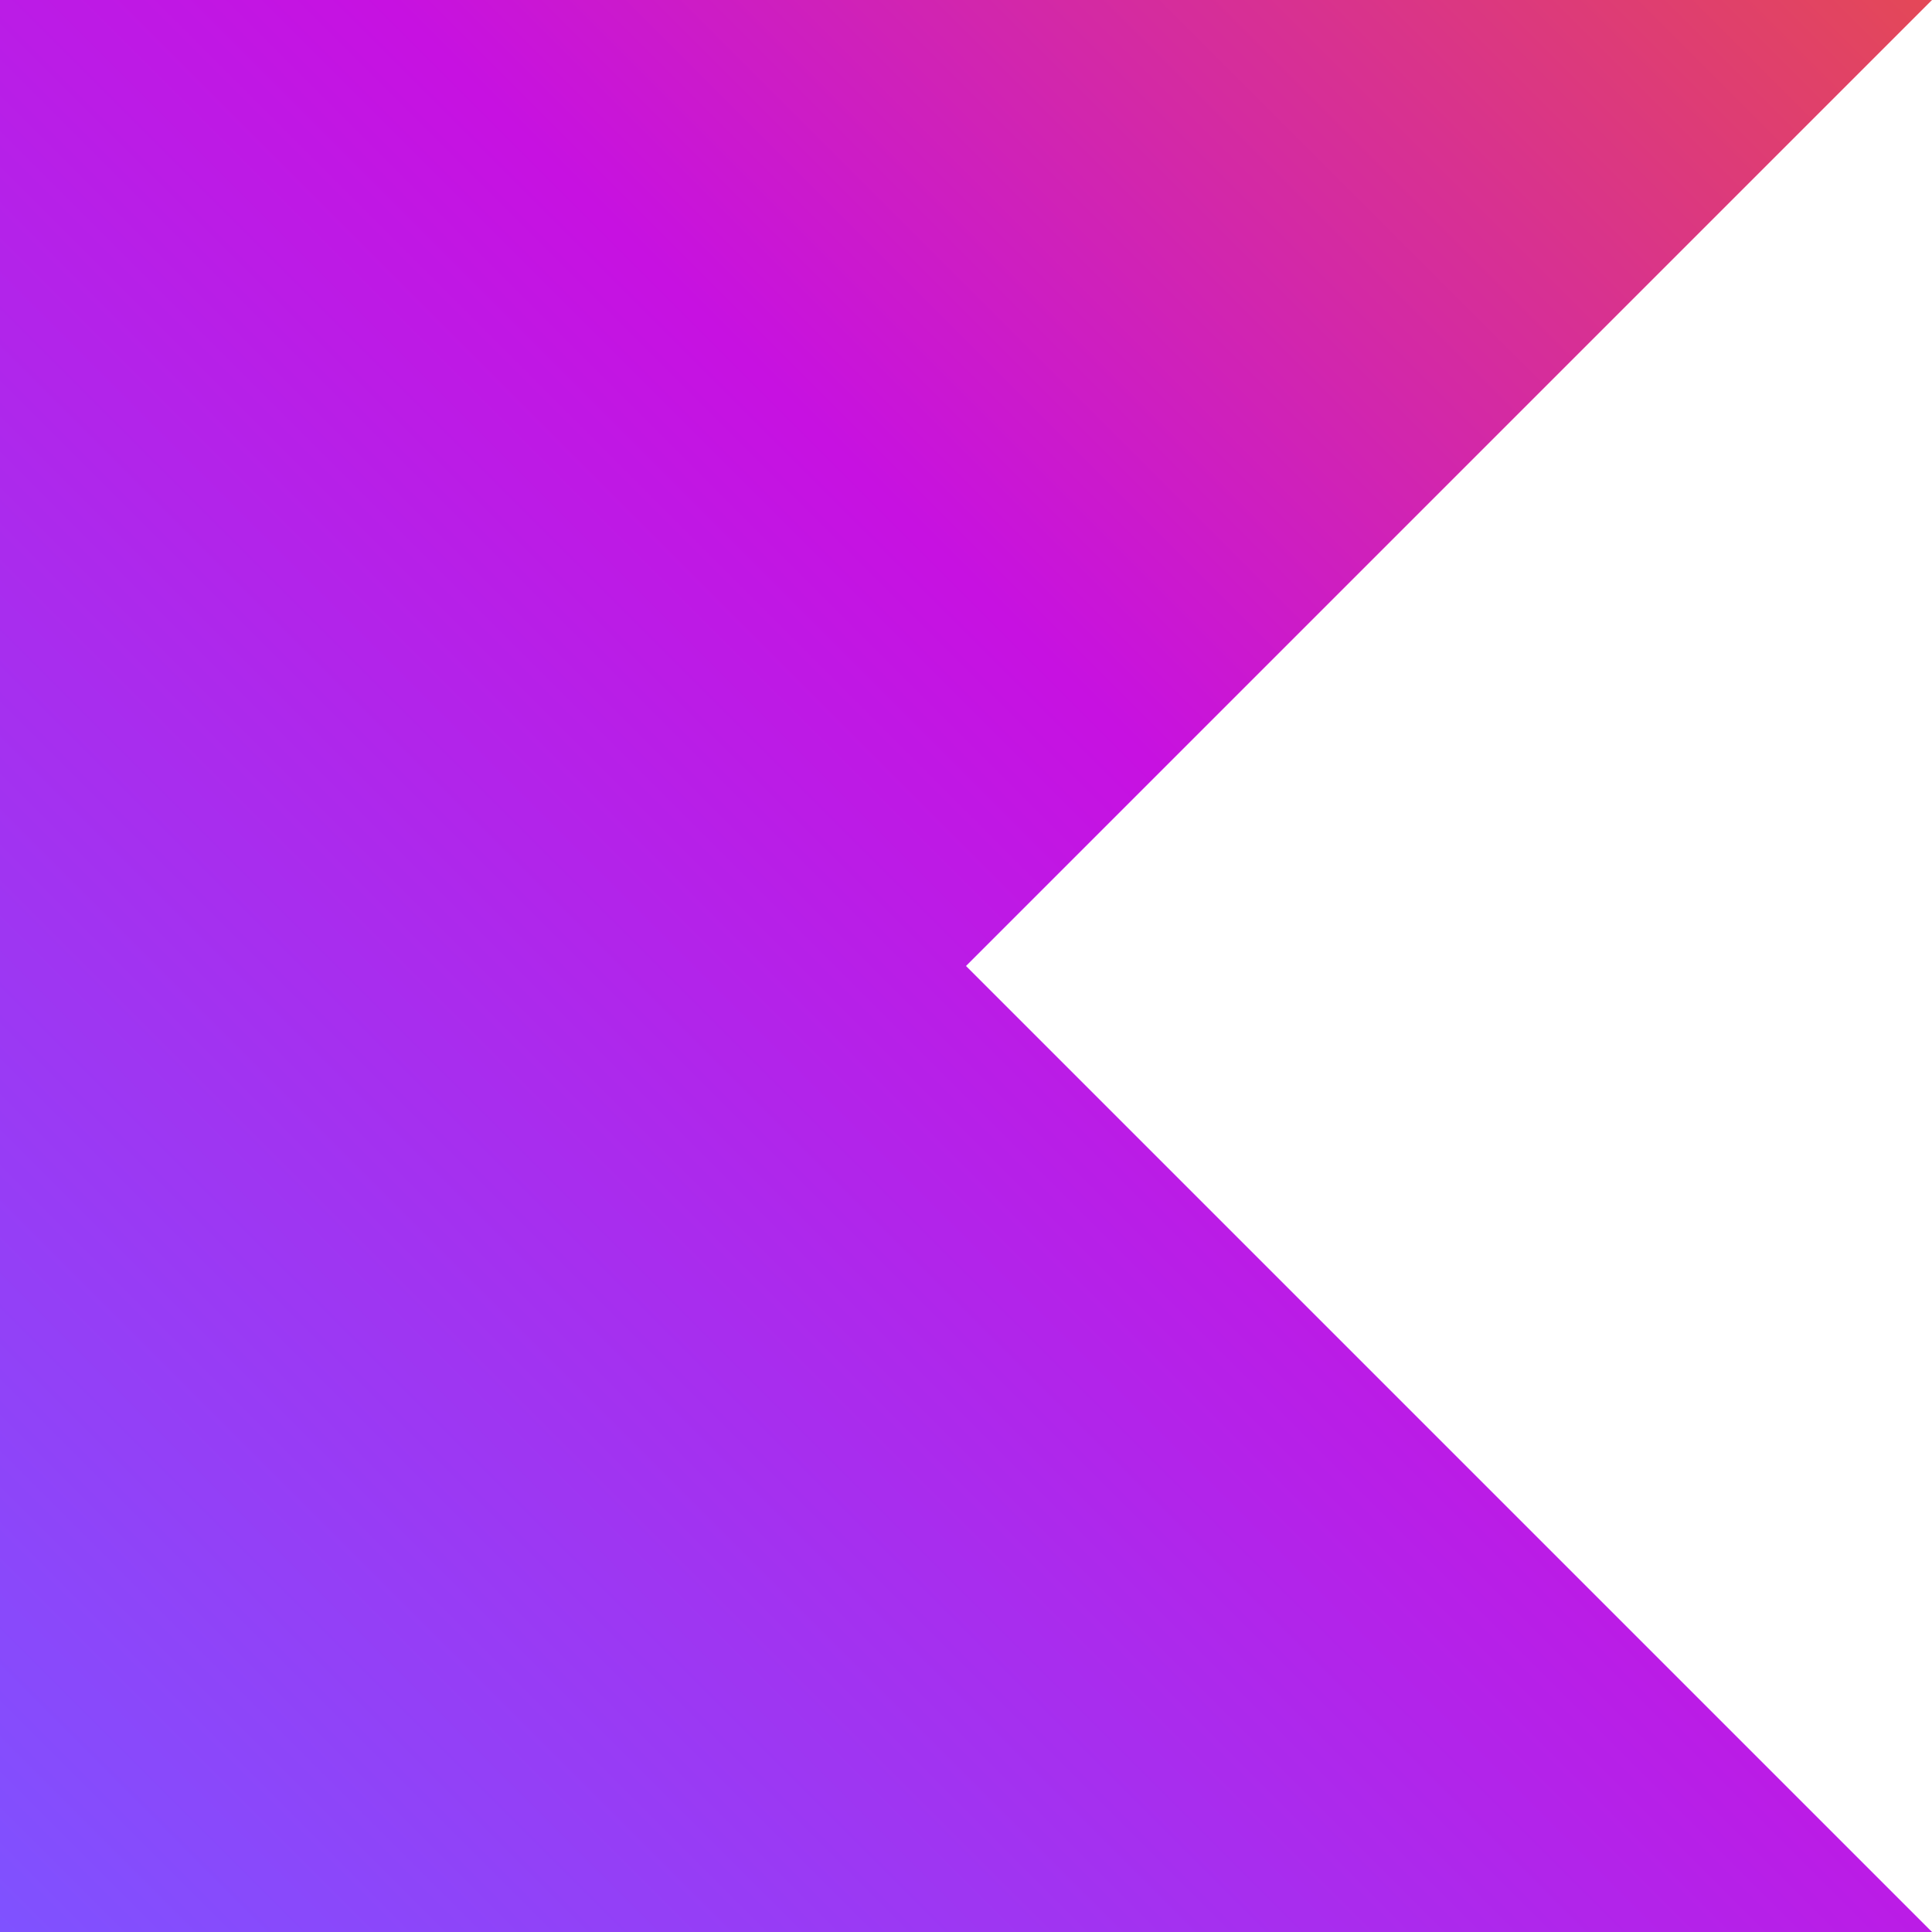
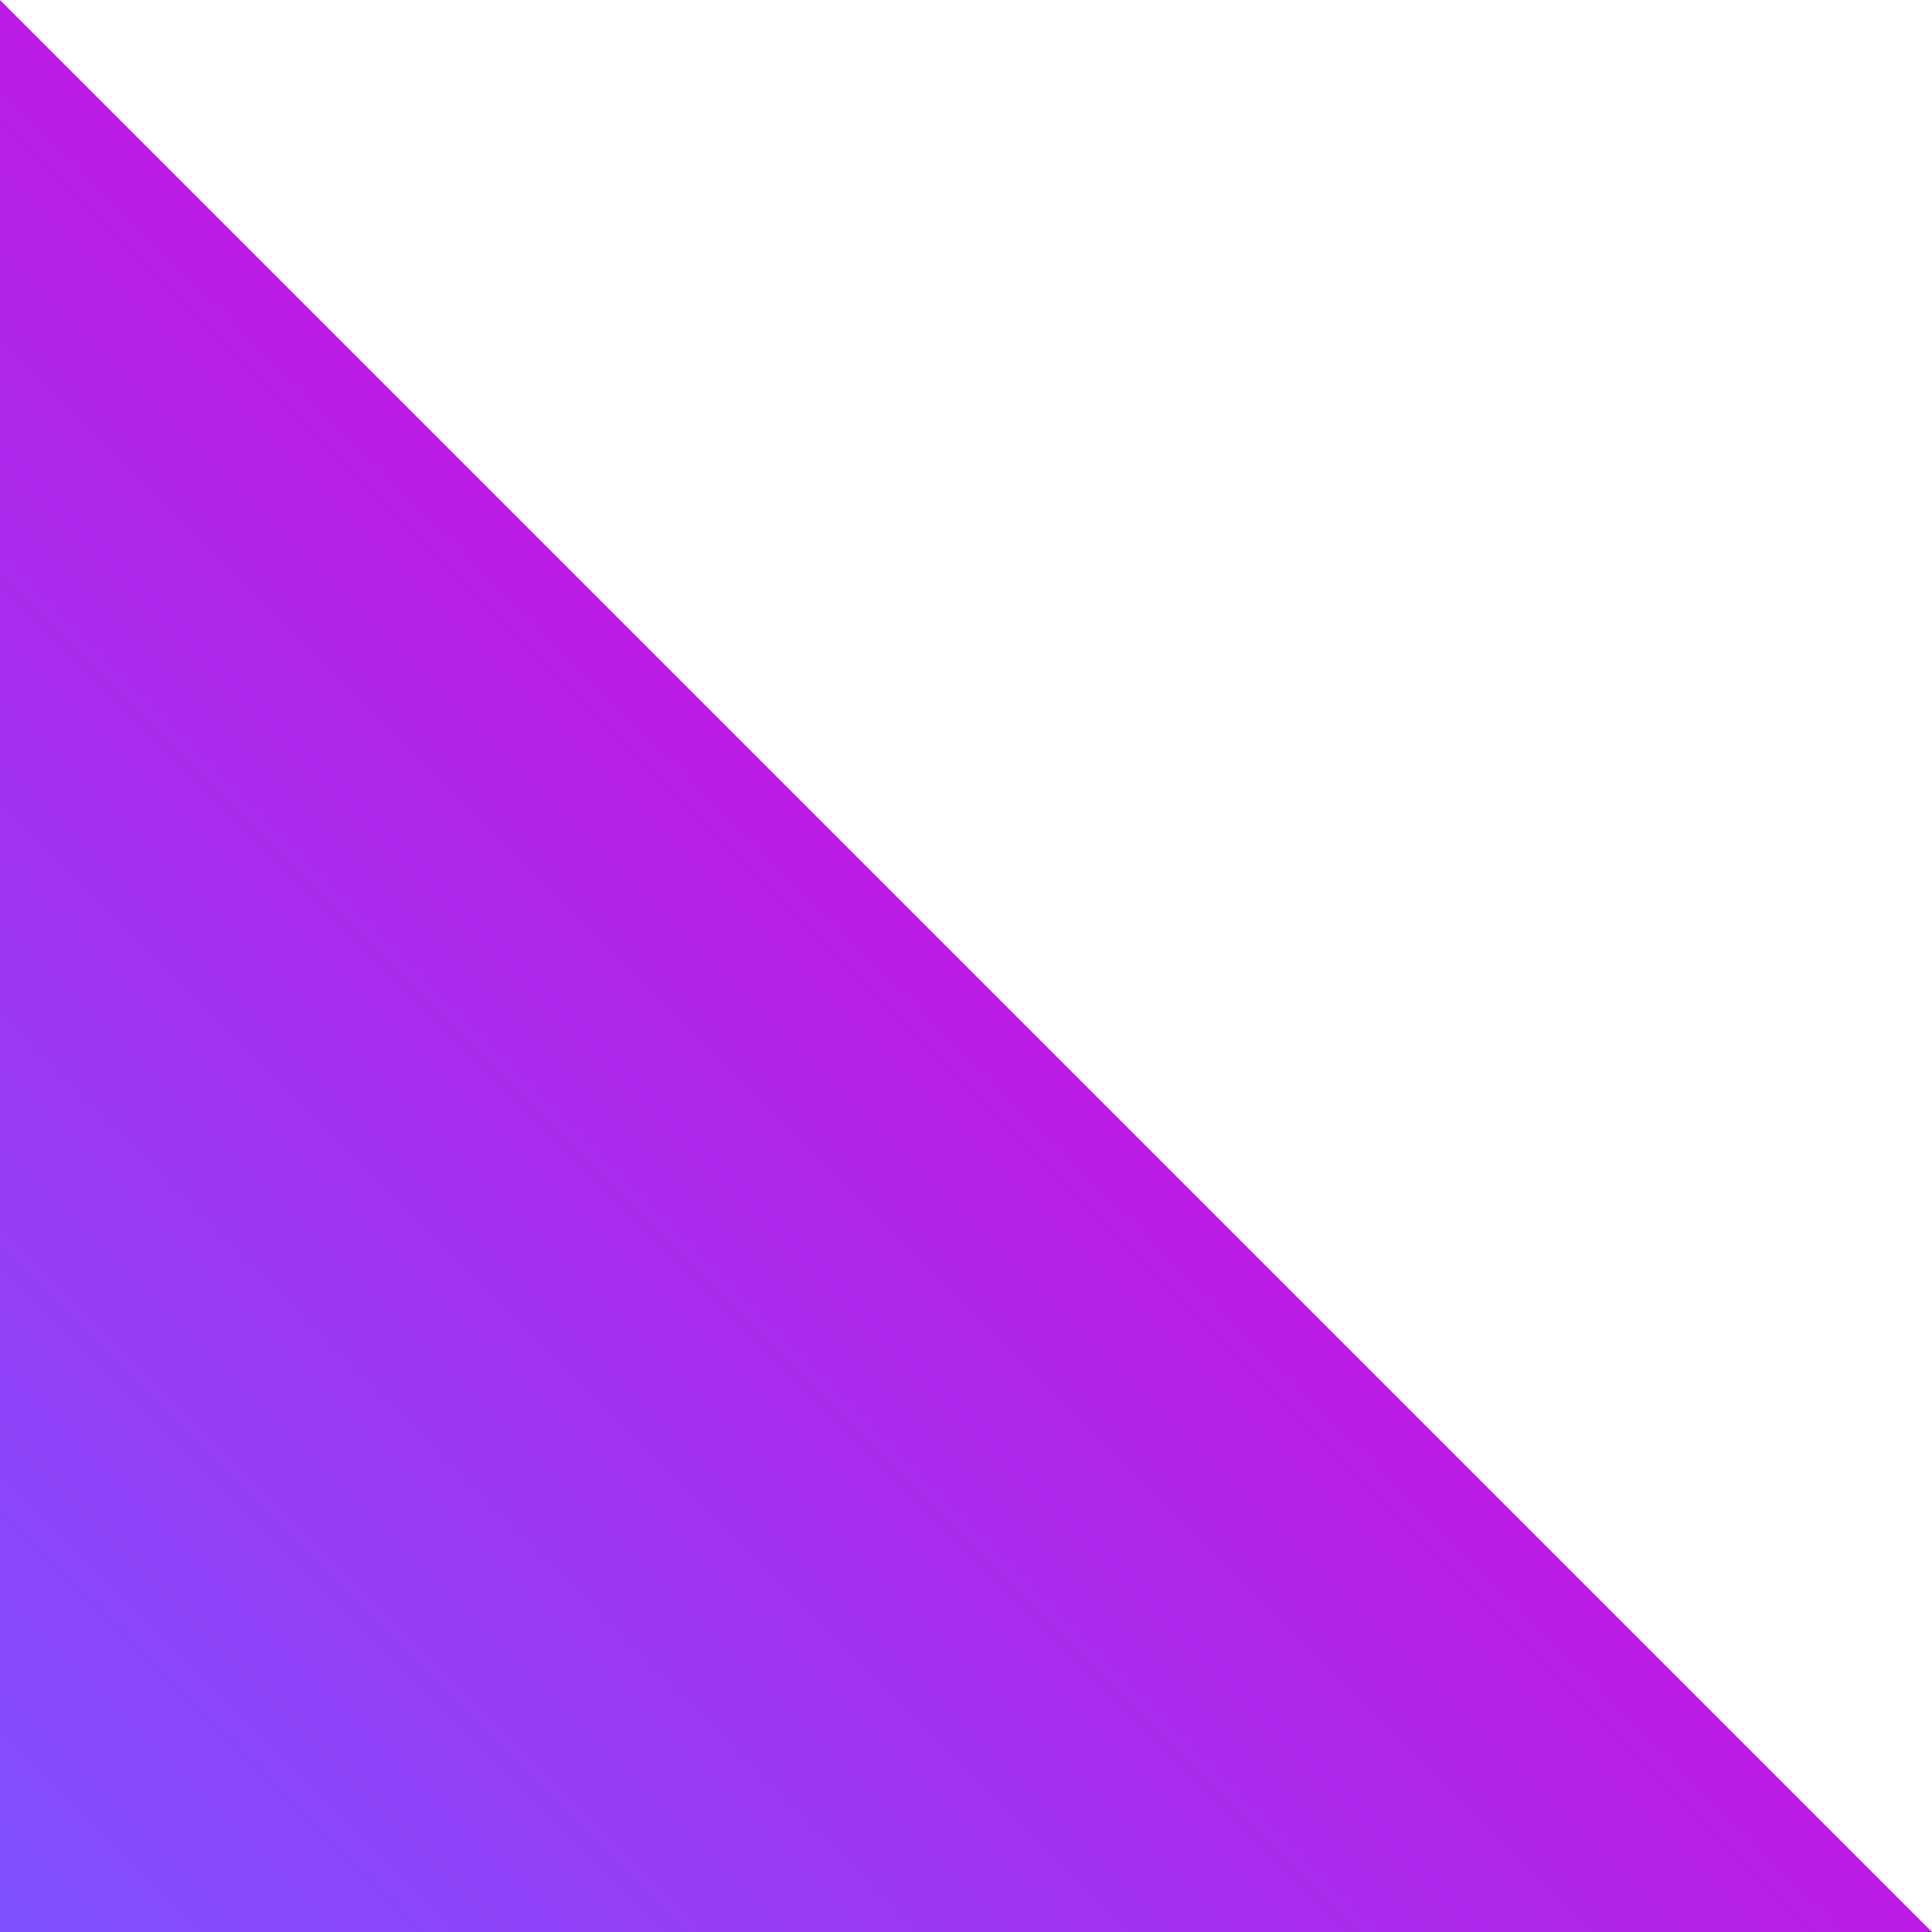
<svg xmlns="http://www.w3.org/2000/svg" width="384" height="384" viewBox="0 0 384 384" fill="none">
-   <path d="M384 384H0V0H384L192 192L384 384Z" fill="url(#paint0_linear_5106_44363)" />
+   <path d="M384 384H0V0L192 192L384 384Z" fill="url(#paint0_linear_5106_44363)" />
  <defs>
    <linearGradient id="paint0_linear_5106_44363" x1="384.0" y1="-0.0" x2="-0.0" y2="384" gradientUnits="userSpaceOnUse">
      <stop offset="0.0" stop-color="#E44857" />
      <stop offset="0.4" stop-color="#C711E1" />
      <stop offset="1" stop-color="#7F52FF" />
    </linearGradient>
  </defs>
</svg>